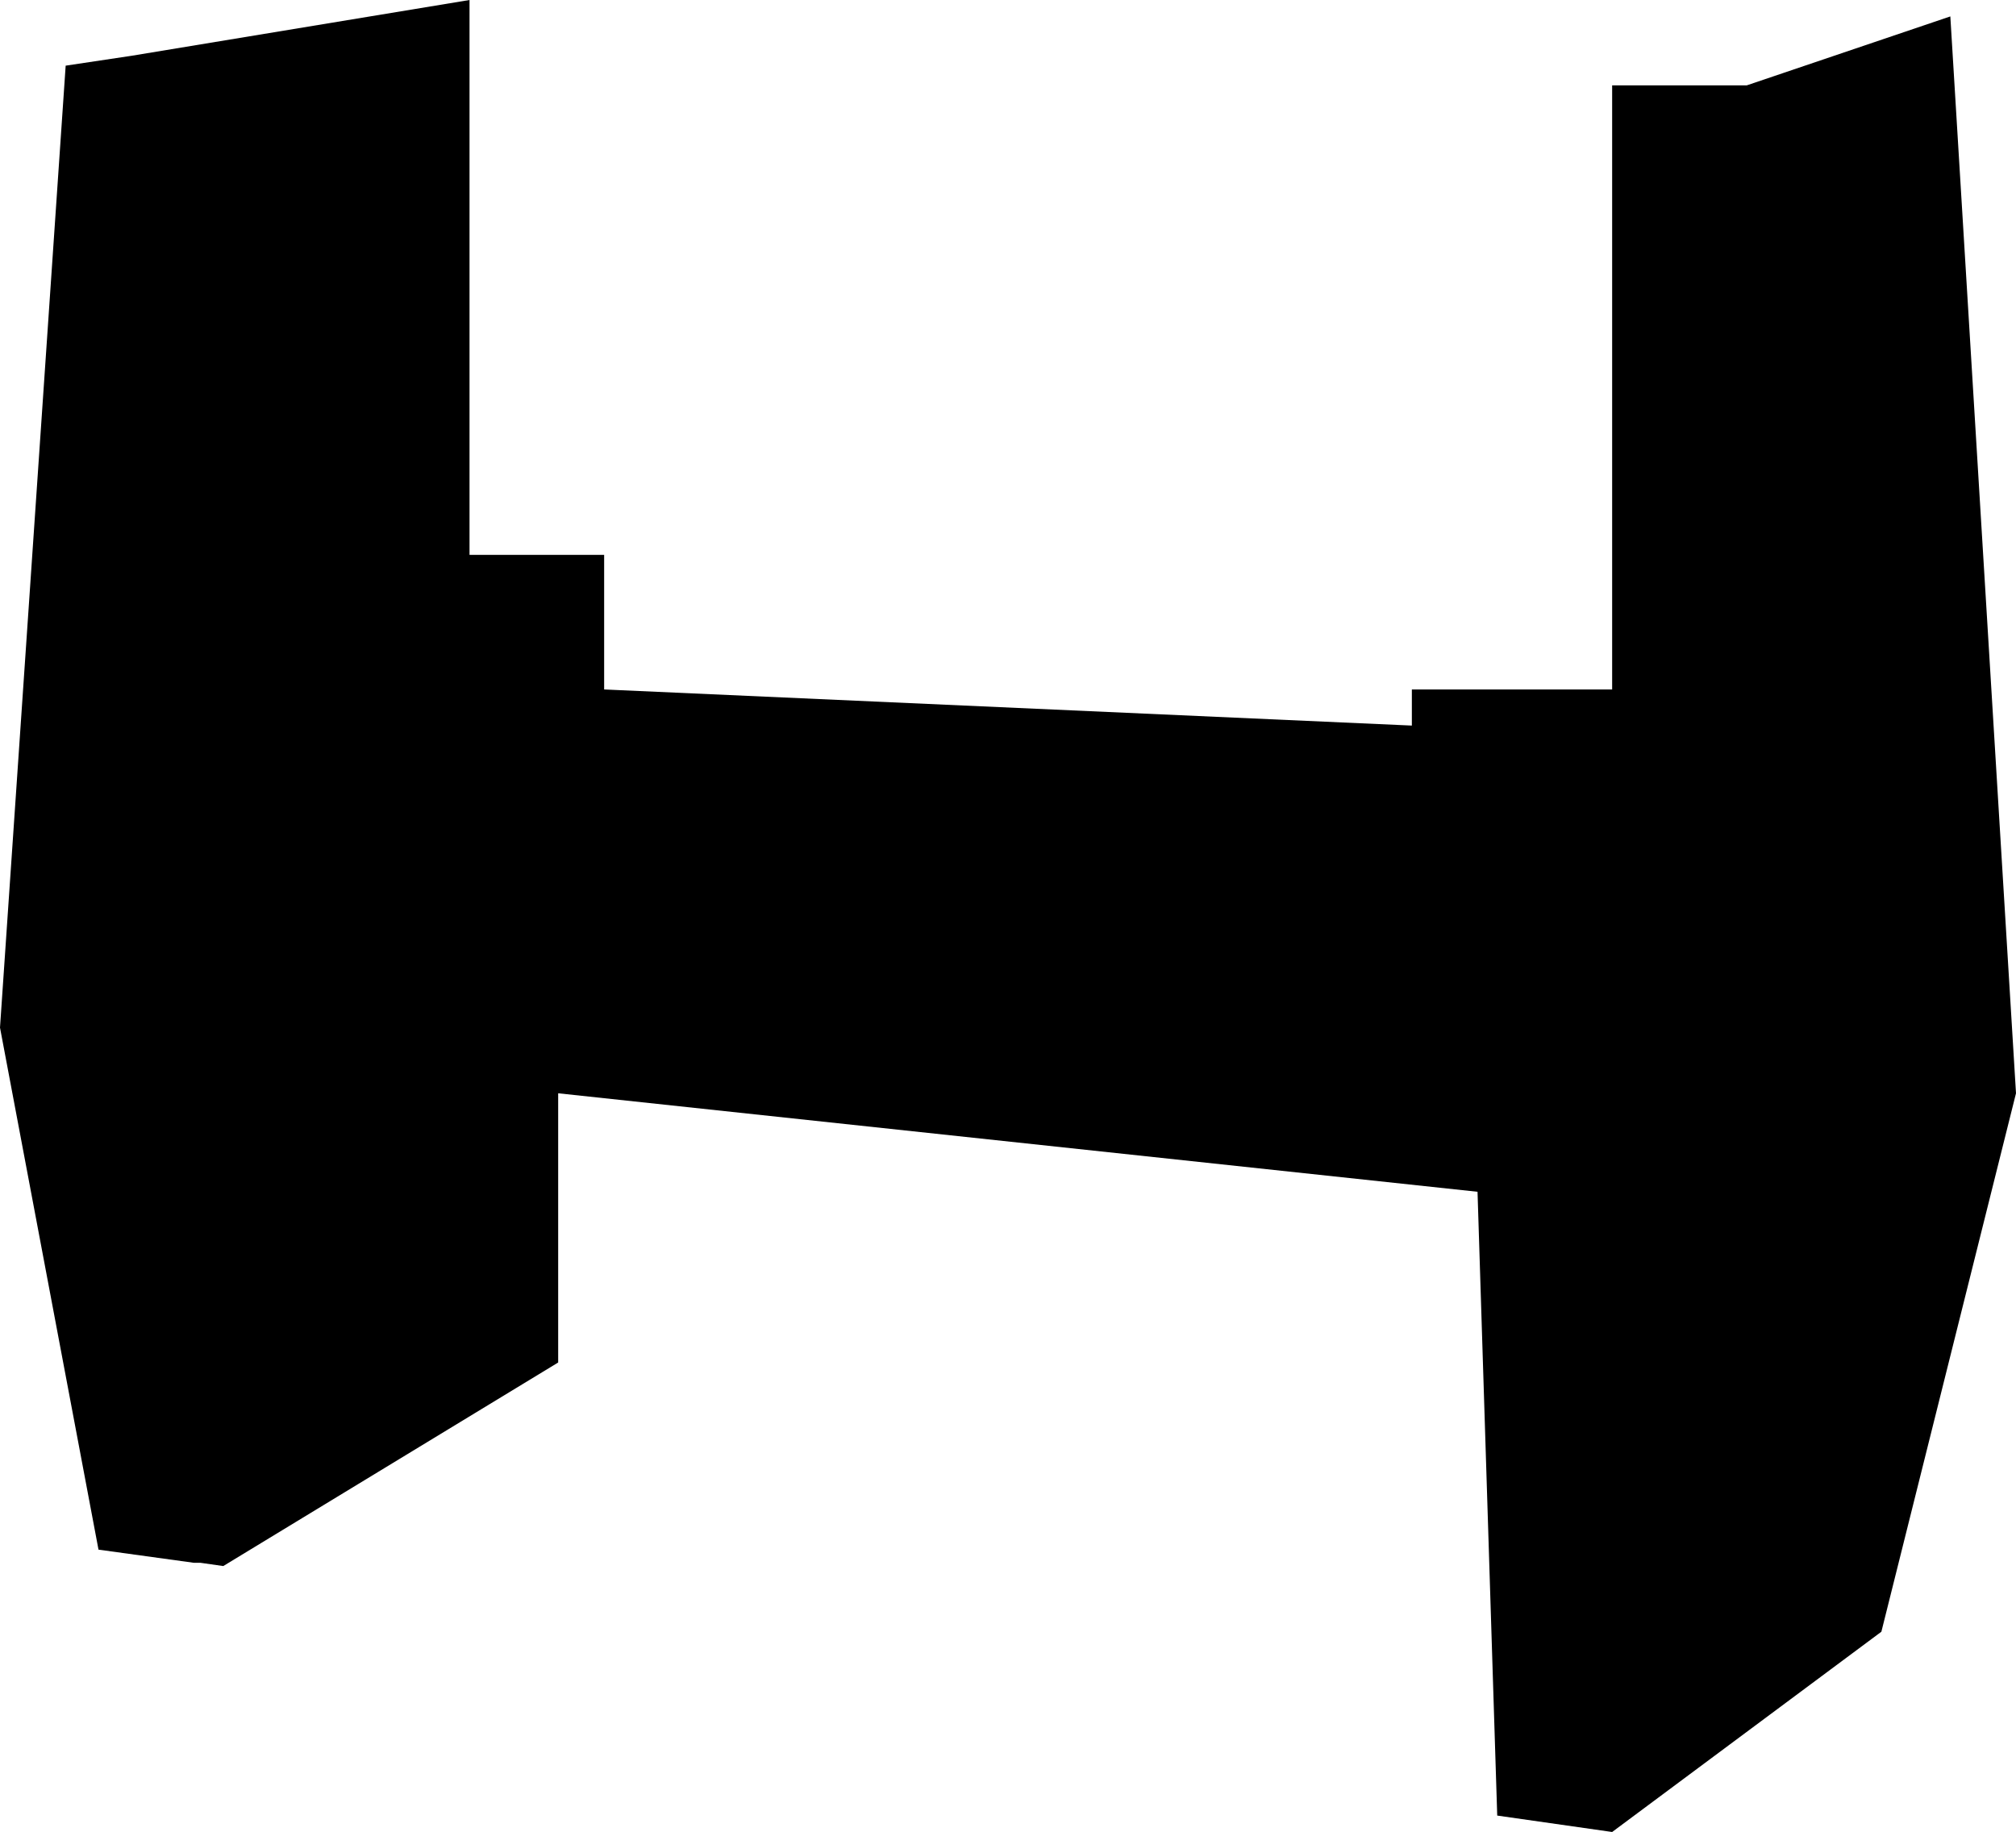
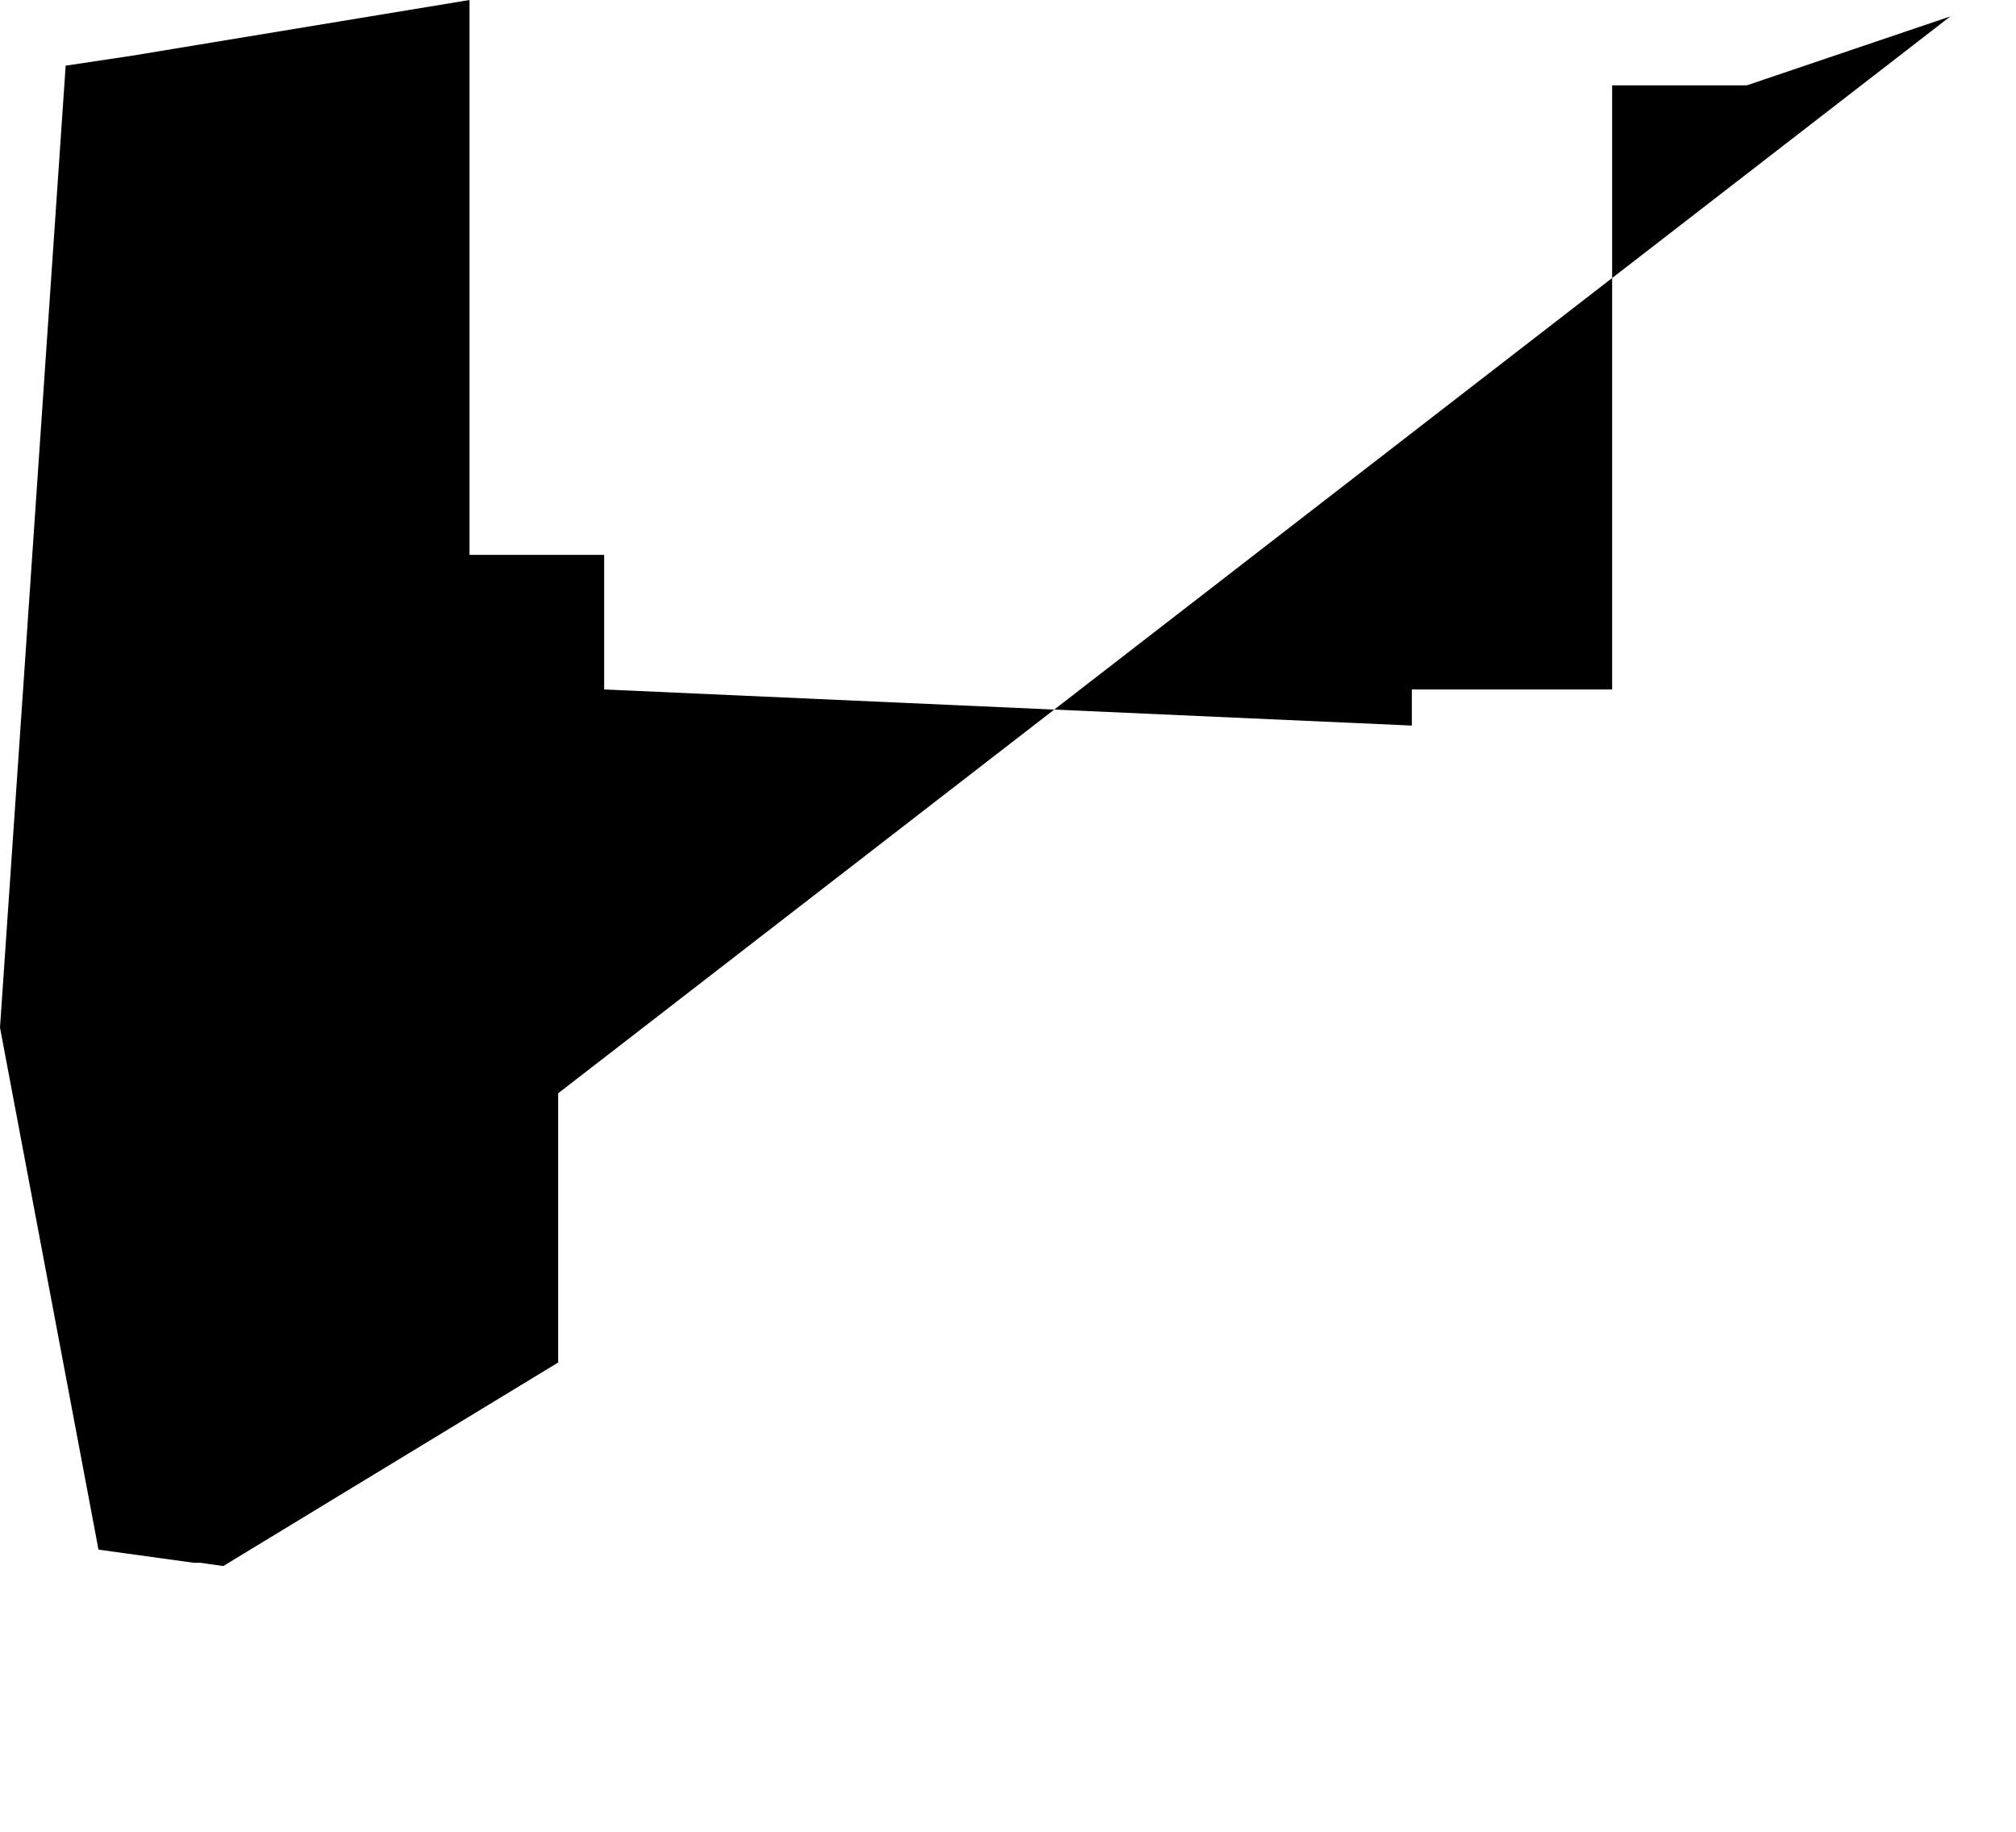
<svg xmlns="http://www.w3.org/2000/svg" width="61.4" height="55.8" viewBox="0 0 61.4 55.8">
  <g id="f7ca47bb-7997-46ec-b9ec-65370b6c8910" transform="translate(-1.8 -4.6)">
    <g id="fbe5b8ee-f7d0-4ff0-8aaf-f125118b0e75">
-       <path id="Path_60" data-name="Path 60" d="M61.2,5.1,55,7.2H50.9V25.6H44.8v1.1L20.2,25.6V21.5H16.1V4.6L5.8,6.3l-2,.3-2,29.3,3,15.9,2.9.4h.2l.7.1,10.2-6.2V37.9l28,3,.6,19,3.5.5,8.2-6.1,4.1-16.4Z" fill="#000" />
+       <path id="Path_60" data-name="Path 60" d="M61.2,5.1,55,7.2H50.9V25.6H44.8v1.1L20.2,25.6V21.5H16.1V4.6L5.8,6.3l-2,.3-2,29.3,3,15.9,2.9.4h.2l.7.1,10.2-6.2V37.9Z" fill="#000" />
    </g>
  </g>
</svg>